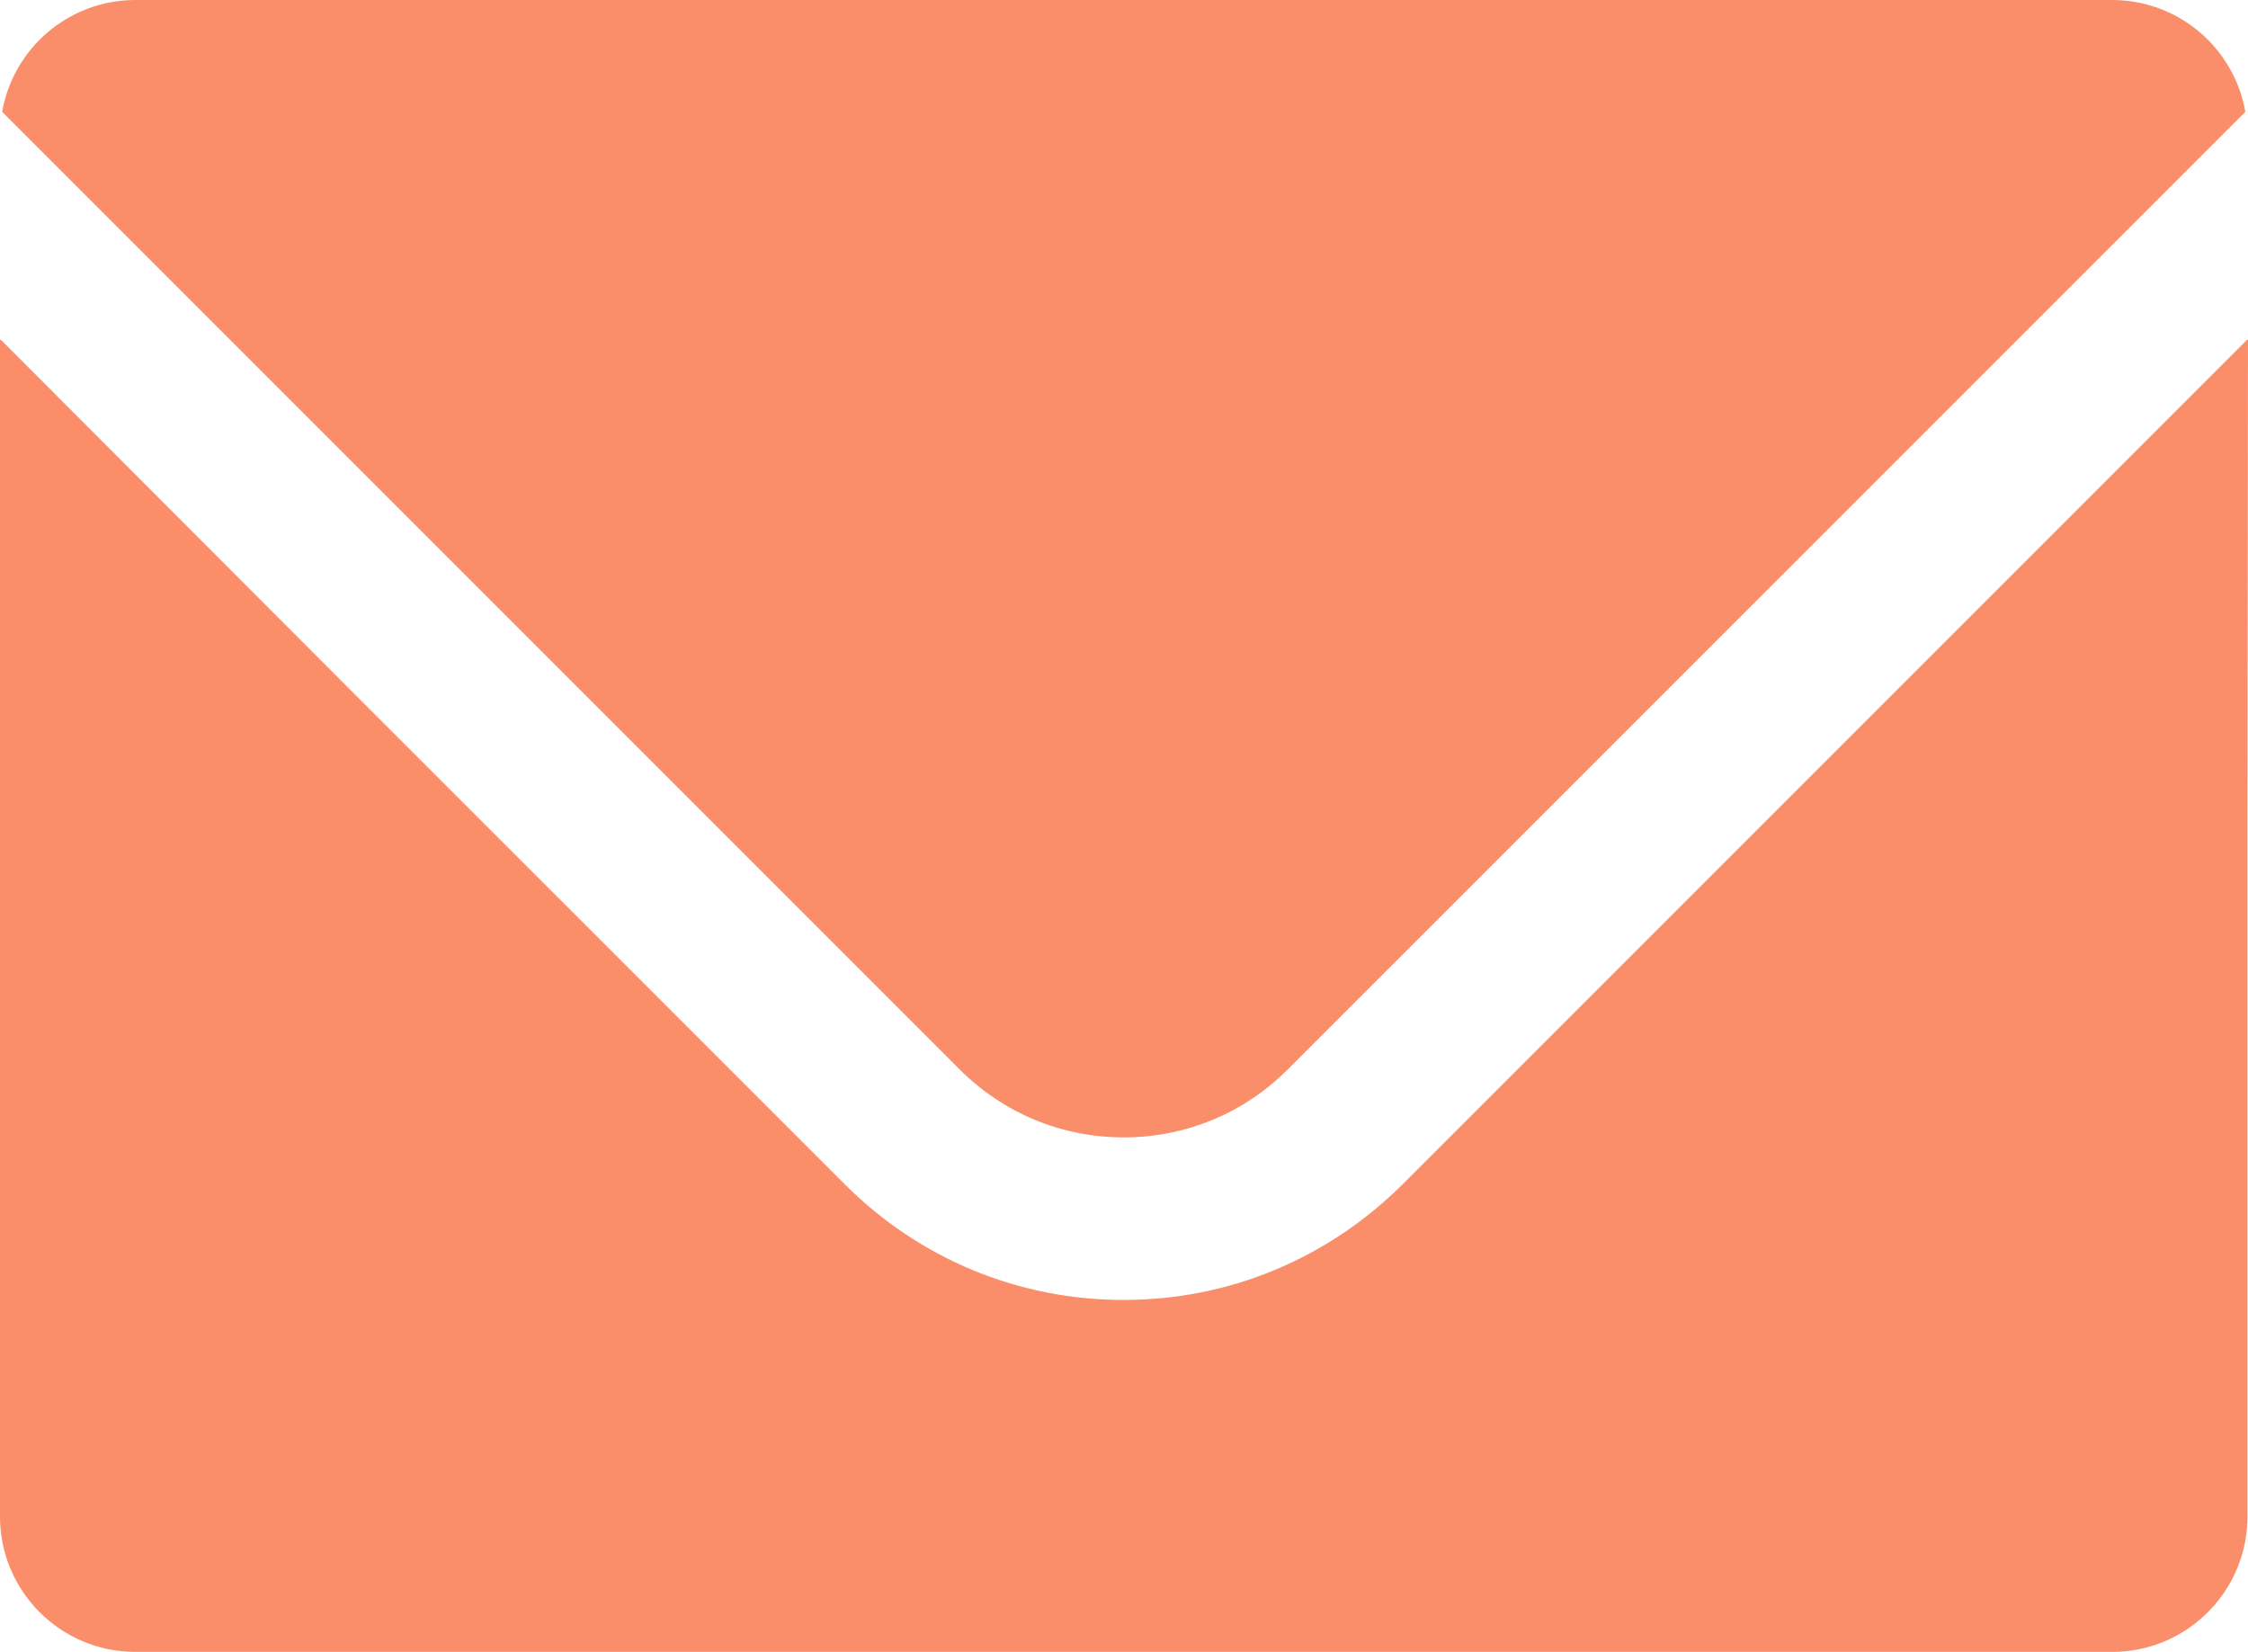
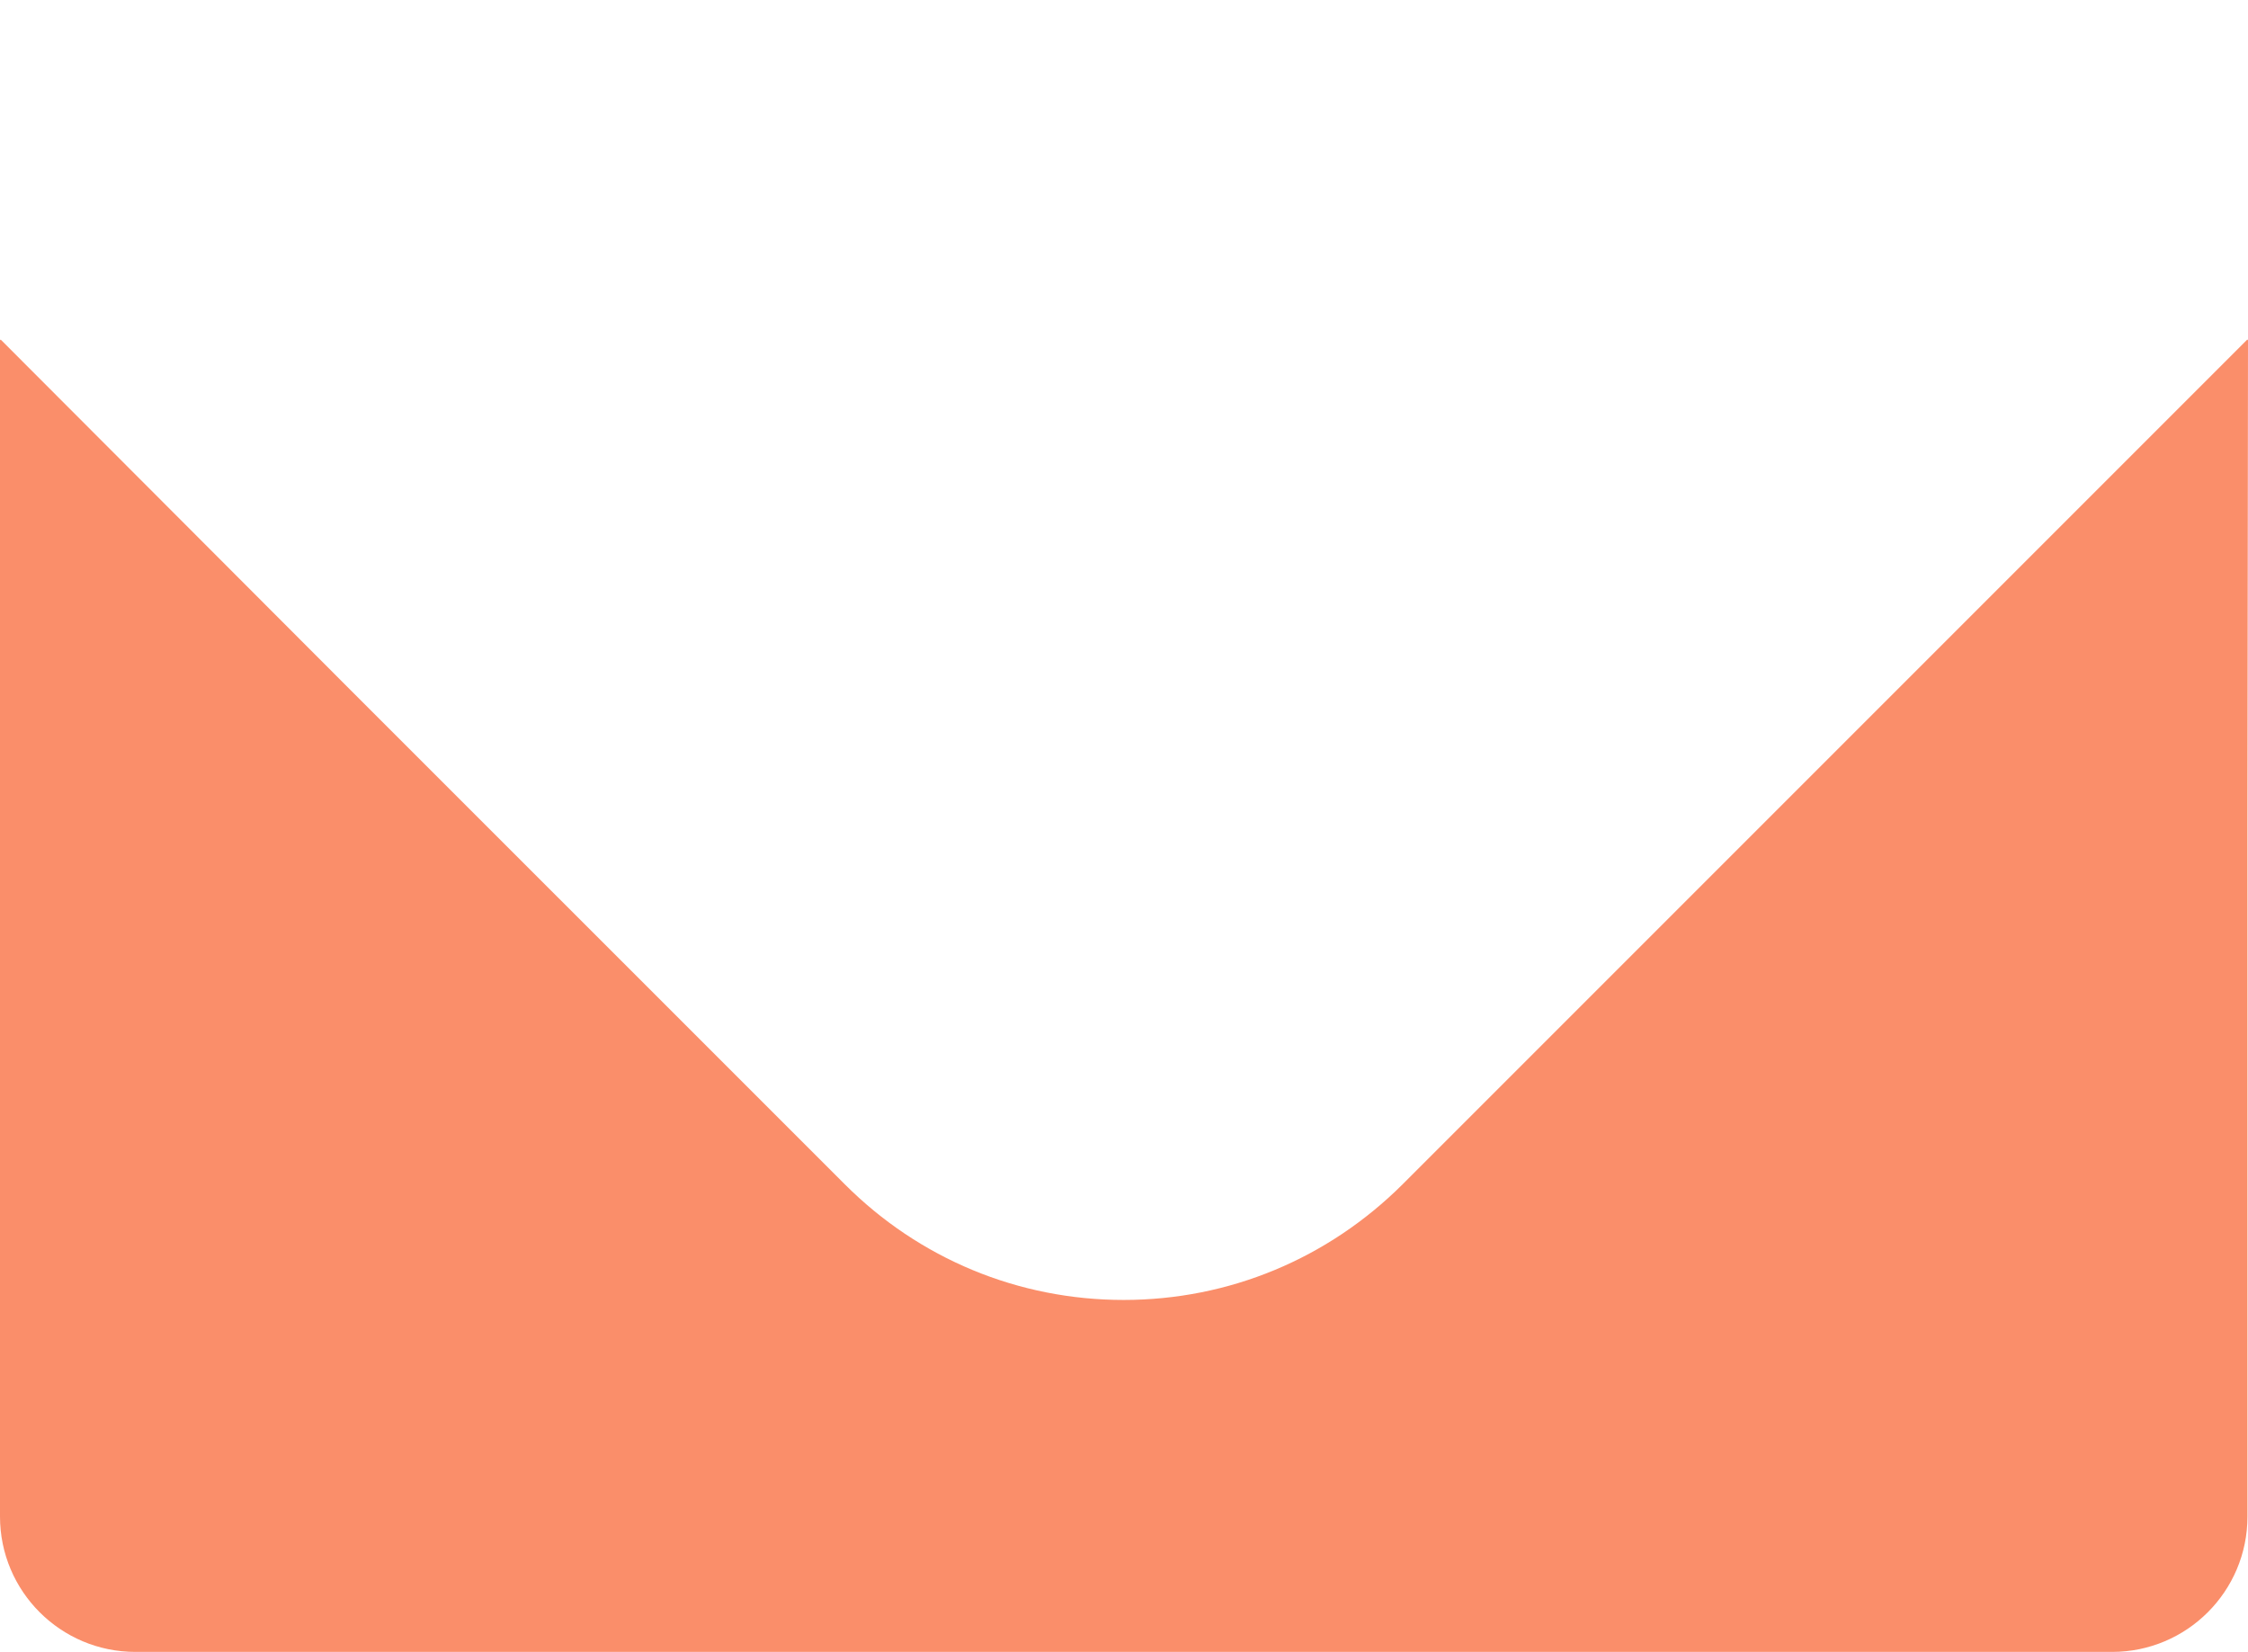
<svg xmlns="http://www.w3.org/2000/svg" xmlns:ns1="http://ns.adobe.com/AdobeIllustrator/10.0/" ns1:viewOrigin="0 86.7383" ns1:rulerOrigin="0 0" ns1:pageBounds="0 100 100 0" width="100" height="73.476" viewBox="0 0 100 73.476" overflow="visible" enable-background="new 0 0 100 73.476" xml:space="preserve">
  <g id="レイヤー_1" ns1:knockout="Off" ns1:layer="yes" ns1:dimmedPercent="50" ns1:rgbTrio="#4F008000FFFF">
    <g ns1:knockout="Off">
-       <path ns1:knockout="Off" fill="#FA8E6A" d="M49.989,50.591c2.749,0,5.349-1.072,7.291-3.021L99.882,4.975     C99.388,2.144,96.918,0,93.955,0H6.023C3.06,0,0.59,2.144,0.096,4.975l42.593,42.593C44.641,49.519,47.231,50.591,49.989,50.591z     " />
      <path ns1:knockout="Off" fill="#FA8E6A" d="M100,15.115l-0.022,0.021v-0.043L62.396,52.675c-3.325,3.313-7.725,5.146-12.411,5.146     s-9.094-1.83-12.407-5.146L15.544,30.644L0.031,15.104v0.031L0,15.104v52.351c0,3.324,2.698,6.021,6.023,6.021h87.932     c3.324,0,6.021-2.694,6.021-6.021V36.799L100,15.115z" />
    </g>
  </g>
</svg>